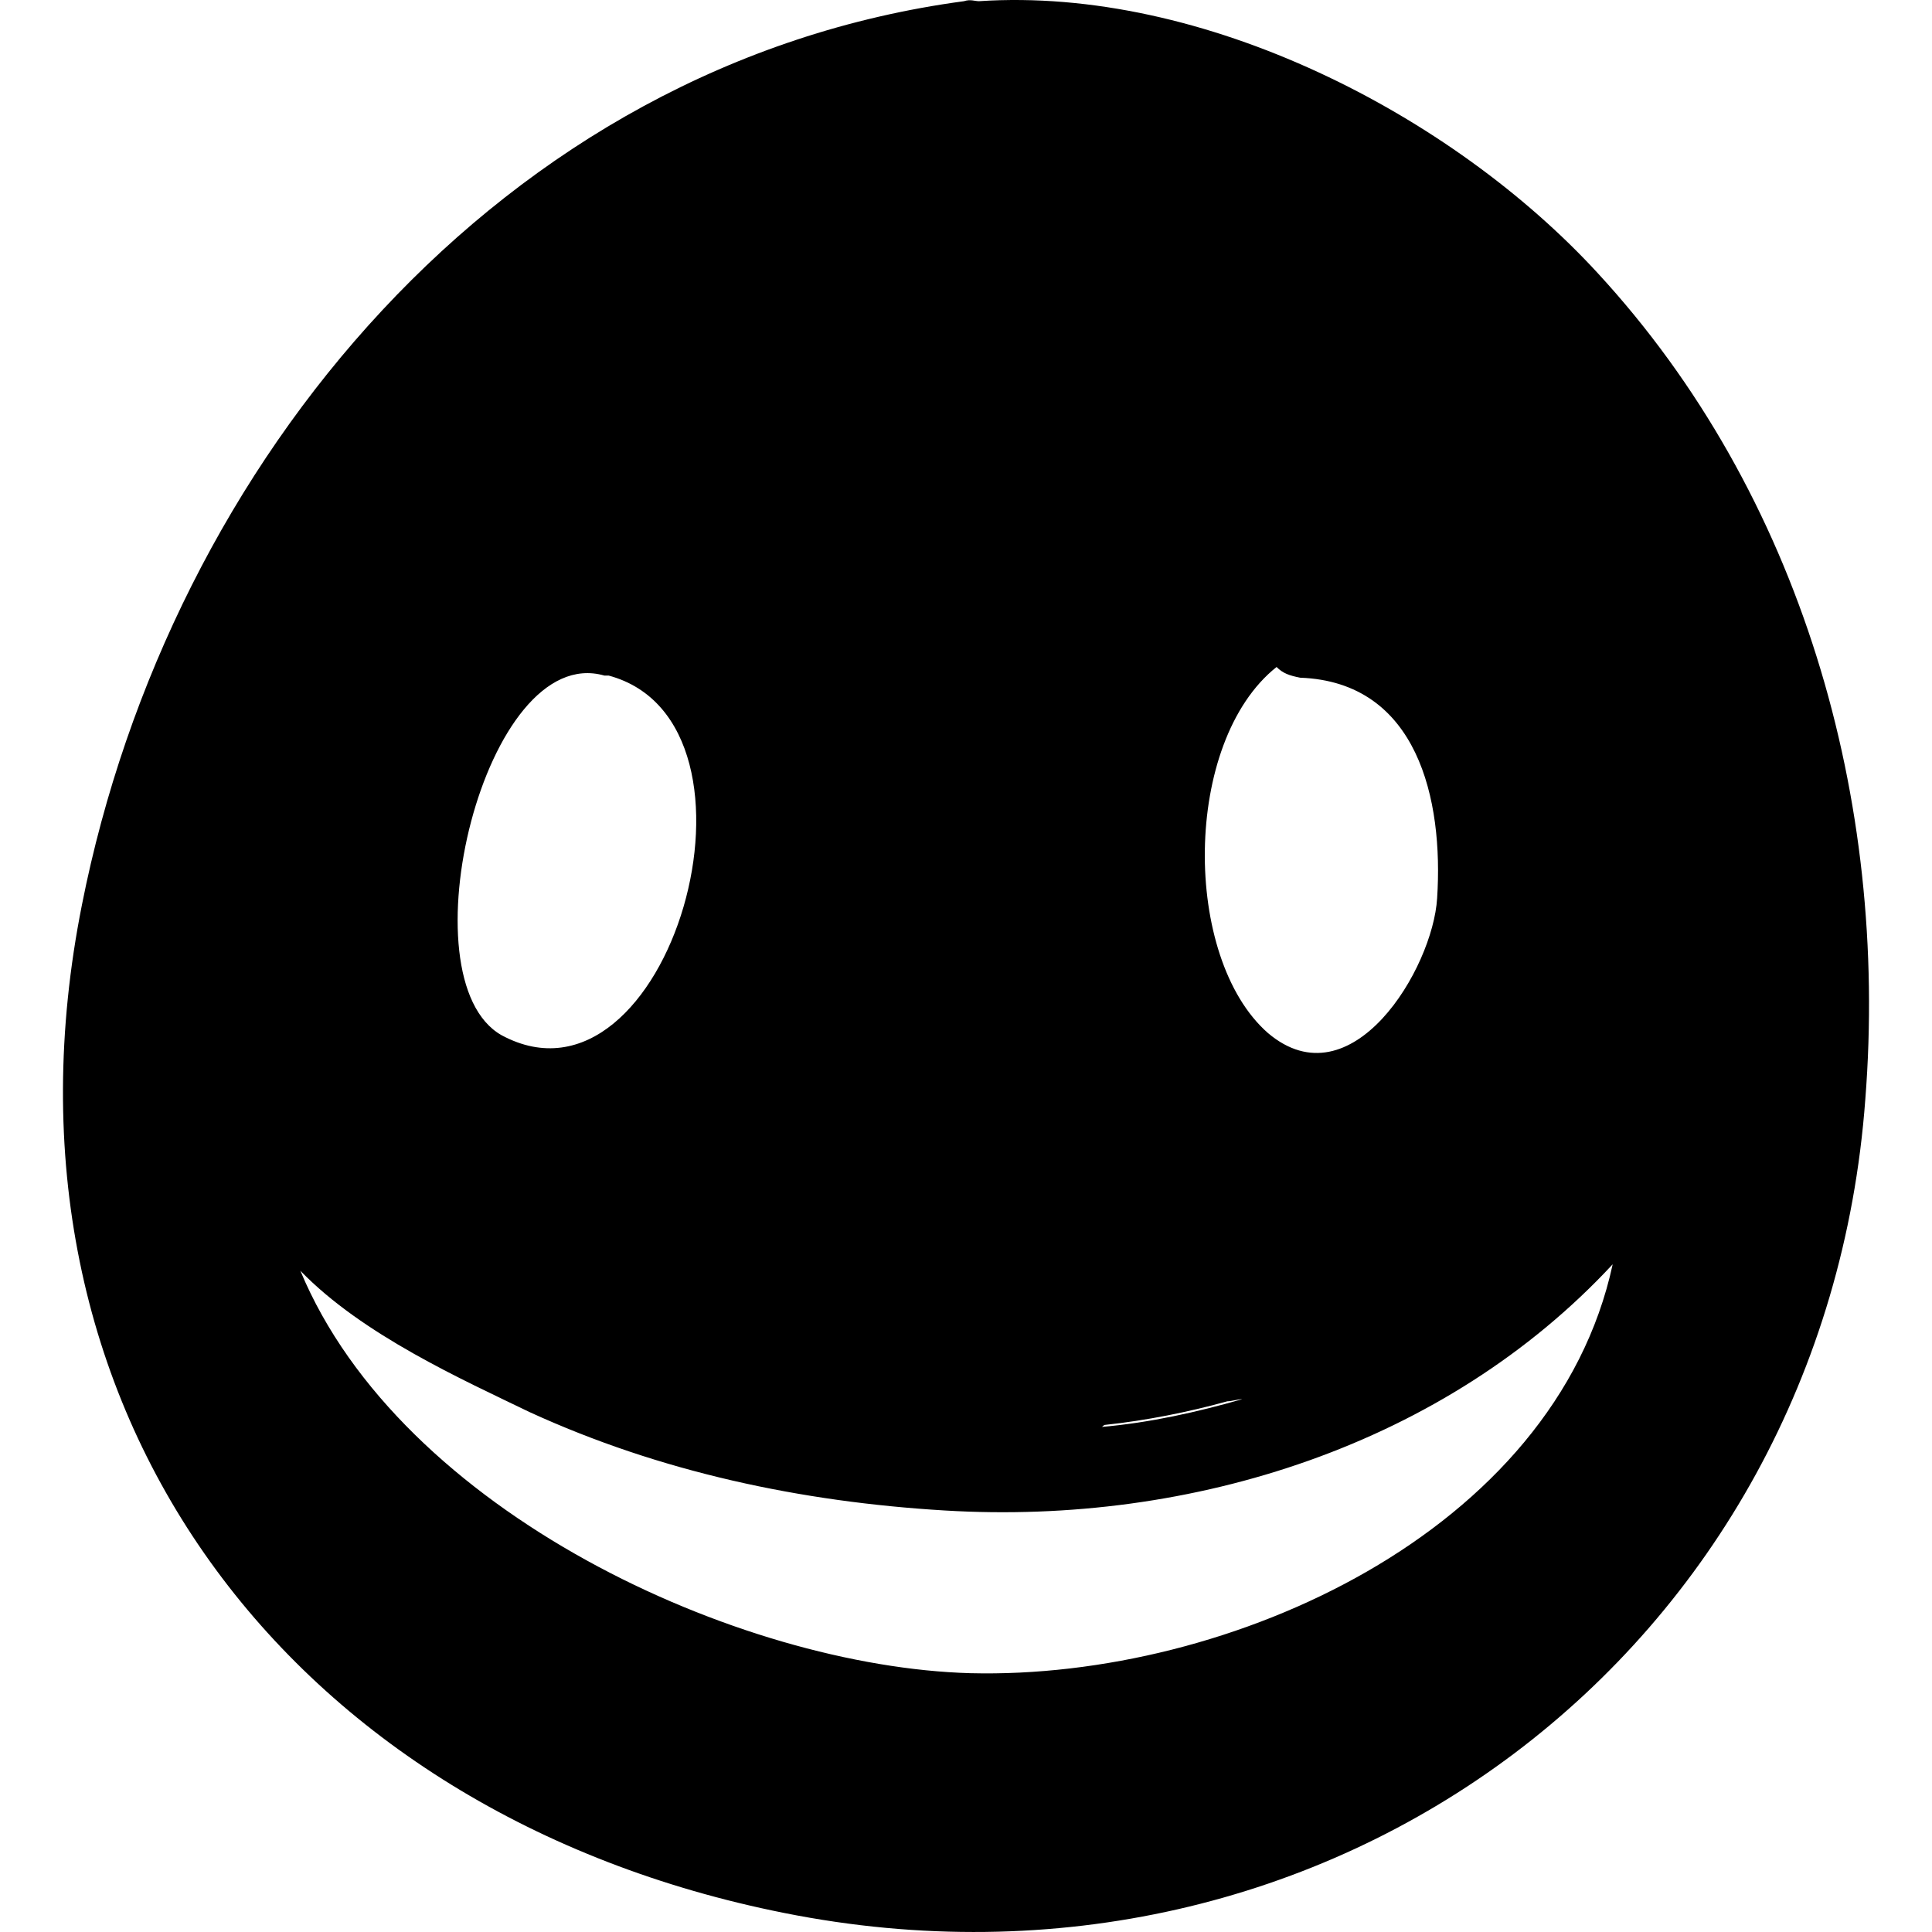
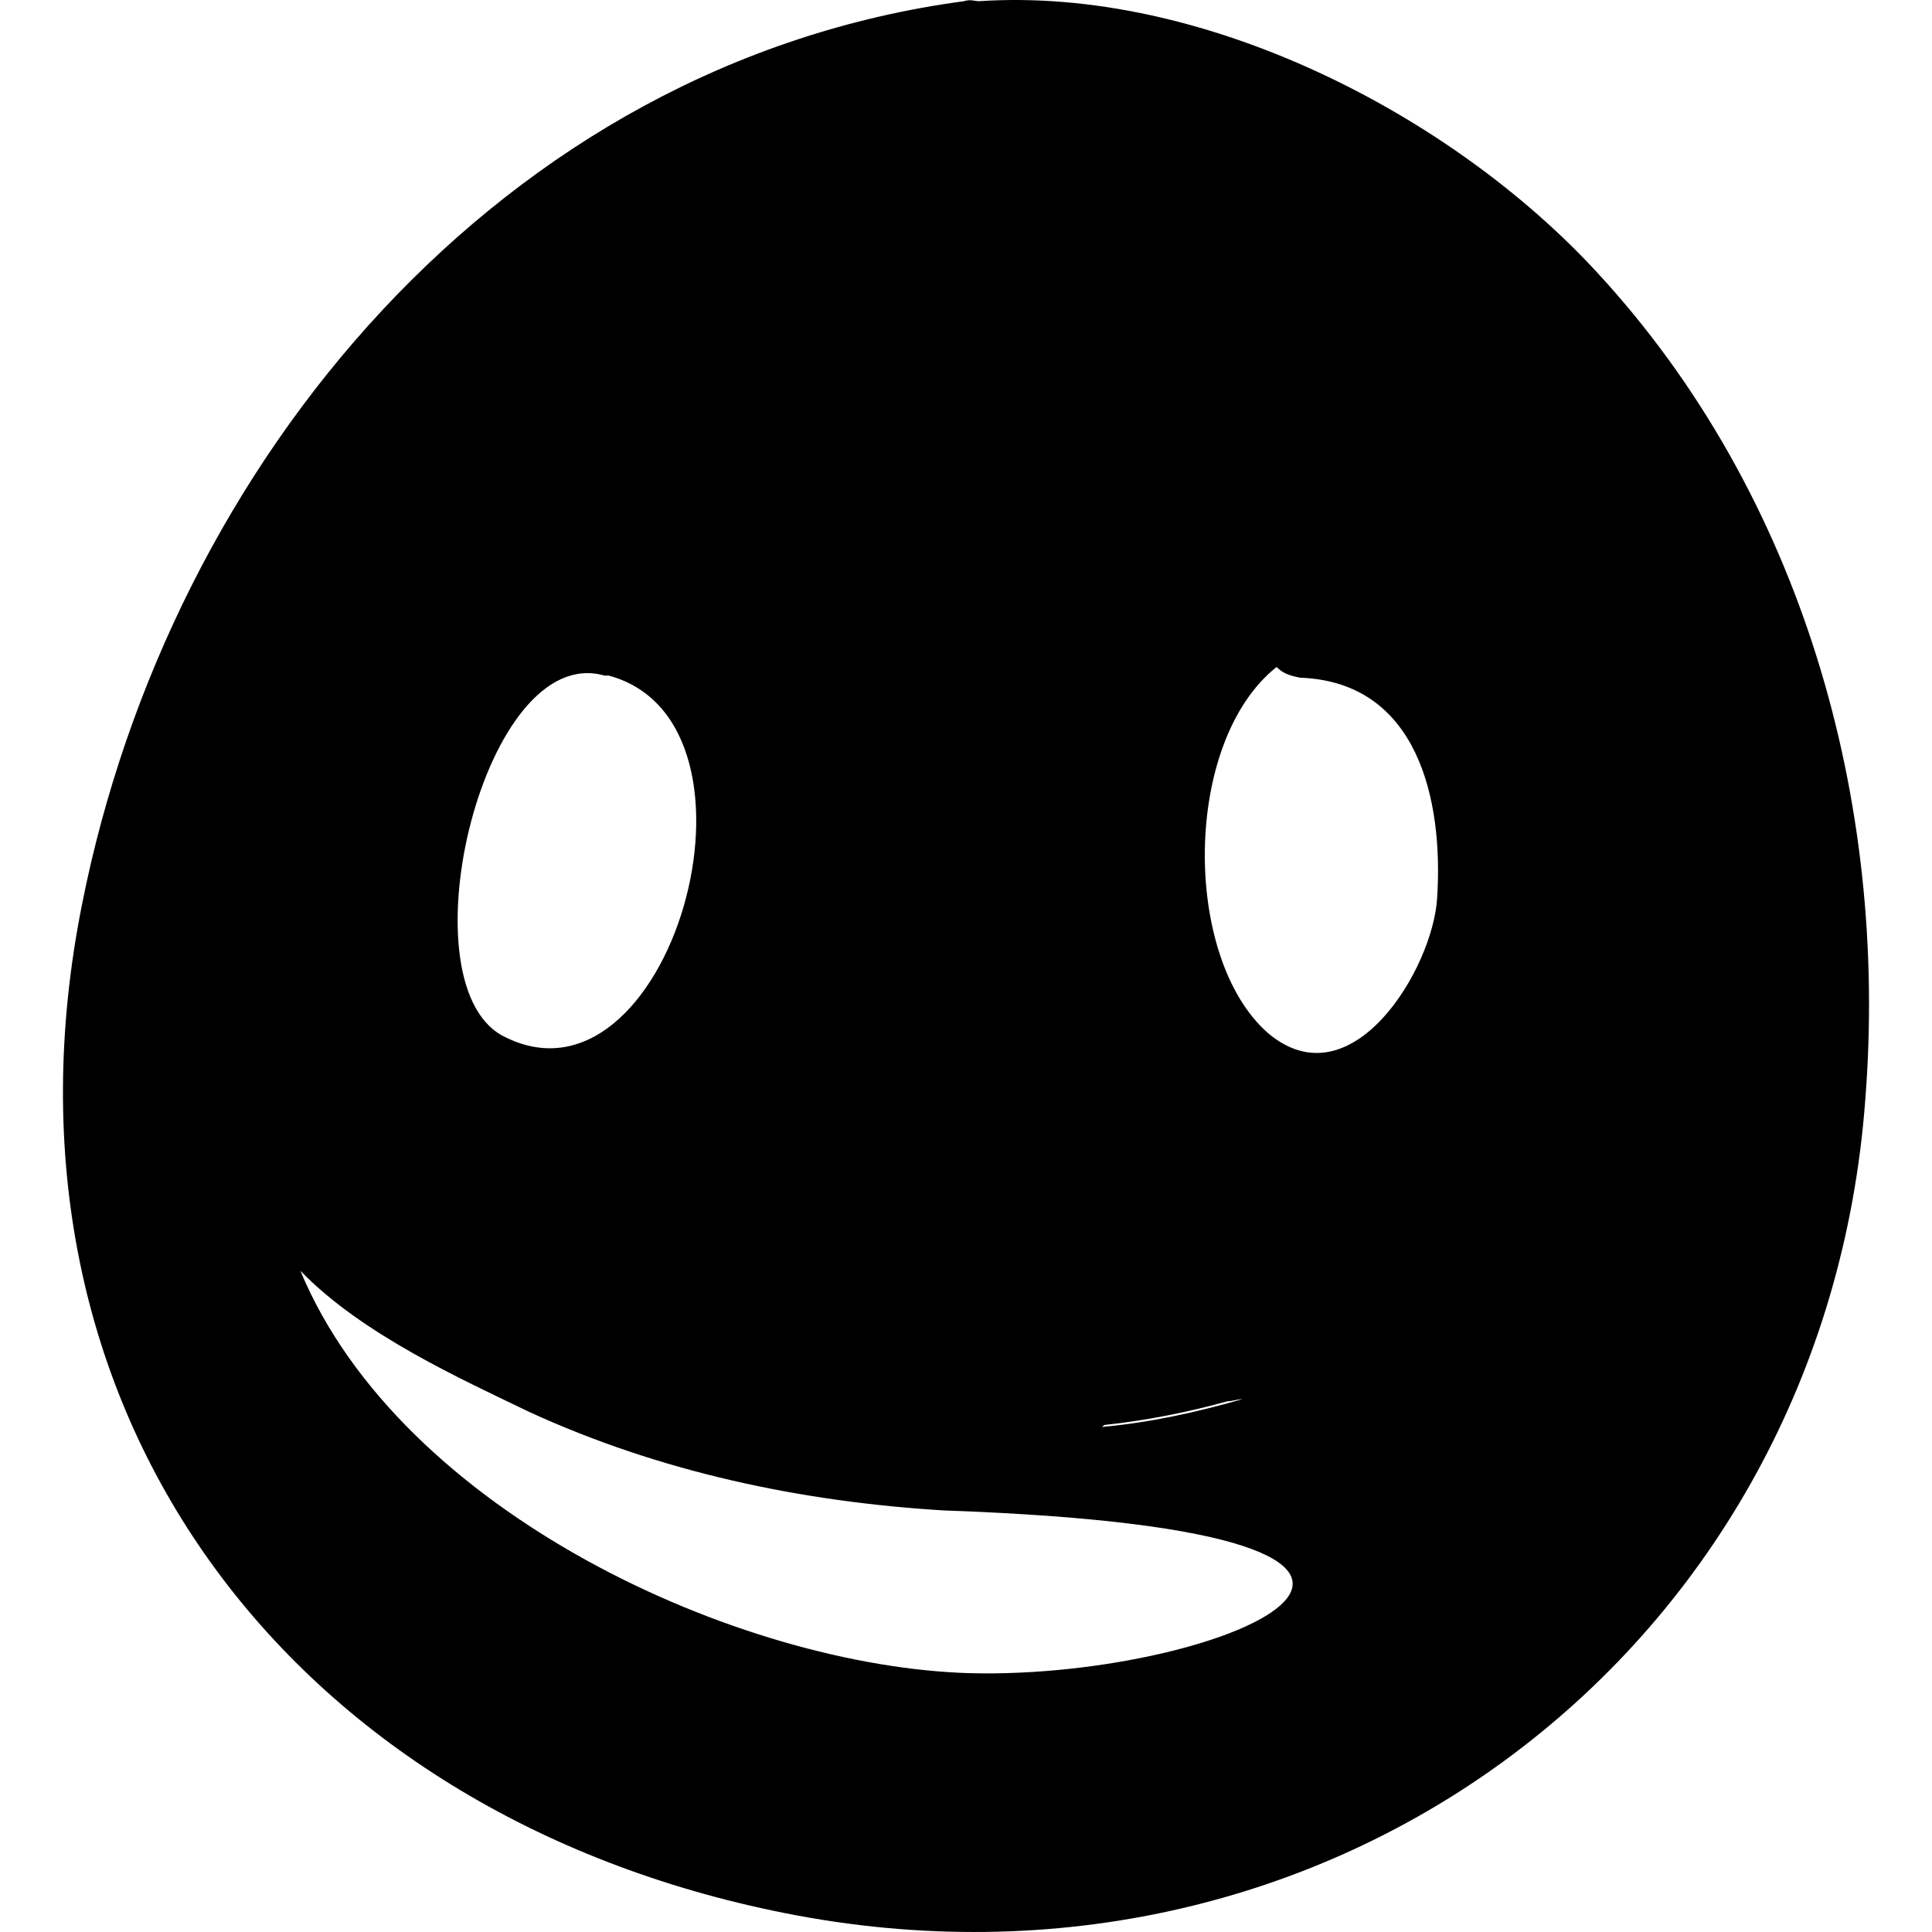
<svg xmlns="http://www.w3.org/2000/svg" fill="#000000" version="1.1" id="Capa_1" width="800px" height="800px" viewBox="0 0 552.297 552.297" xml:space="preserve">
  <g>
-     <path d="M456.73,78.064C415.114,32.776,344.122-3.943,279.862,0.34c-1.224,0-2.448-0.612-4.284,0    C143.386,18.088,48.526,131.92,23.434,258.604C-5.33,403.037,82.798,518.705,224.17,546.856    c156.06,31.213,297.432-75.275,309.06-232.56C539.962,228.617,514.87,141.101,456.73,78.064z M172.762,193.121    c0.612,0,1.224,0,1.224,0c50.184,13.464,17.136,128.52-30.6,102.816C115.234,280.024,138.49,183.329,172.762,193.121z     M315.97,407.321c11.628-1.225,23.868-3.672,34.884-6.732c1.224,0,3.06-0.612,4.284-0.612c-12.853,3.673-26.316,6.732-40.393,7.956    C315.358,407.933,315.358,407.321,315.97,407.321z M364.93,190.672c1.836,1.836,3.672,2.448,6.731,3.06    c33.66,1.224,41.004,34.884,39.168,63.036c-1.224,20.196-24.479,58.752-48.348,38.557    C338.001,273.904,338.001,212.092,364.93,190.672z M277.414,478.312c-66.096-1.836-162.792-45.899-191.556-115.056    c17.748,18.36,46.512,31.212,65.484,40.393c37.332,17.136,77.724,25.703,118.728,28.151c70.992,4.284,143.208-18.972,190.944-70.38    C444.49,437.921,351.466,480.149,277.414,478.312z" />
+     <path d="M456.73,78.064C415.114,32.776,344.122-3.943,279.862,0.34c-1.224,0-2.448-0.612-4.284,0    C143.386,18.088,48.526,131.92,23.434,258.604C-5.33,403.037,82.798,518.705,224.17,546.856    c156.06,31.213,297.432-75.275,309.06-232.56C539.962,228.617,514.87,141.101,456.73,78.064z M172.762,193.121    c0.612,0,1.224,0,1.224,0c50.184,13.464,17.136,128.52-30.6,102.816C115.234,280.024,138.49,183.329,172.762,193.121z     M315.97,407.321c11.628-1.225,23.868-3.672,34.884-6.732c1.224,0,3.06-0.612,4.284-0.612c-12.853,3.673-26.316,6.732-40.393,7.956    C315.358,407.933,315.358,407.321,315.97,407.321z M364.93,190.672c1.836,1.836,3.672,2.448,6.731,3.06    c33.66,1.224,41.004,34.884,39.168,63.036c-1.224,20.196-24.479,58.752-48.348,38.557    C338.001,273.904,338.001,212.092,364.93,190.672z M277.414,478.312c-66.096-1.836-162.792-45.899-191.556-115.056    c17.748,18.36,46.512,31.212,65.484,40.393c37.332,17.136,77.724,25.703,118.728,28.151C444.49,437.921,351.466,480.149,277.414,478.312z" />
  </g>
</svg>